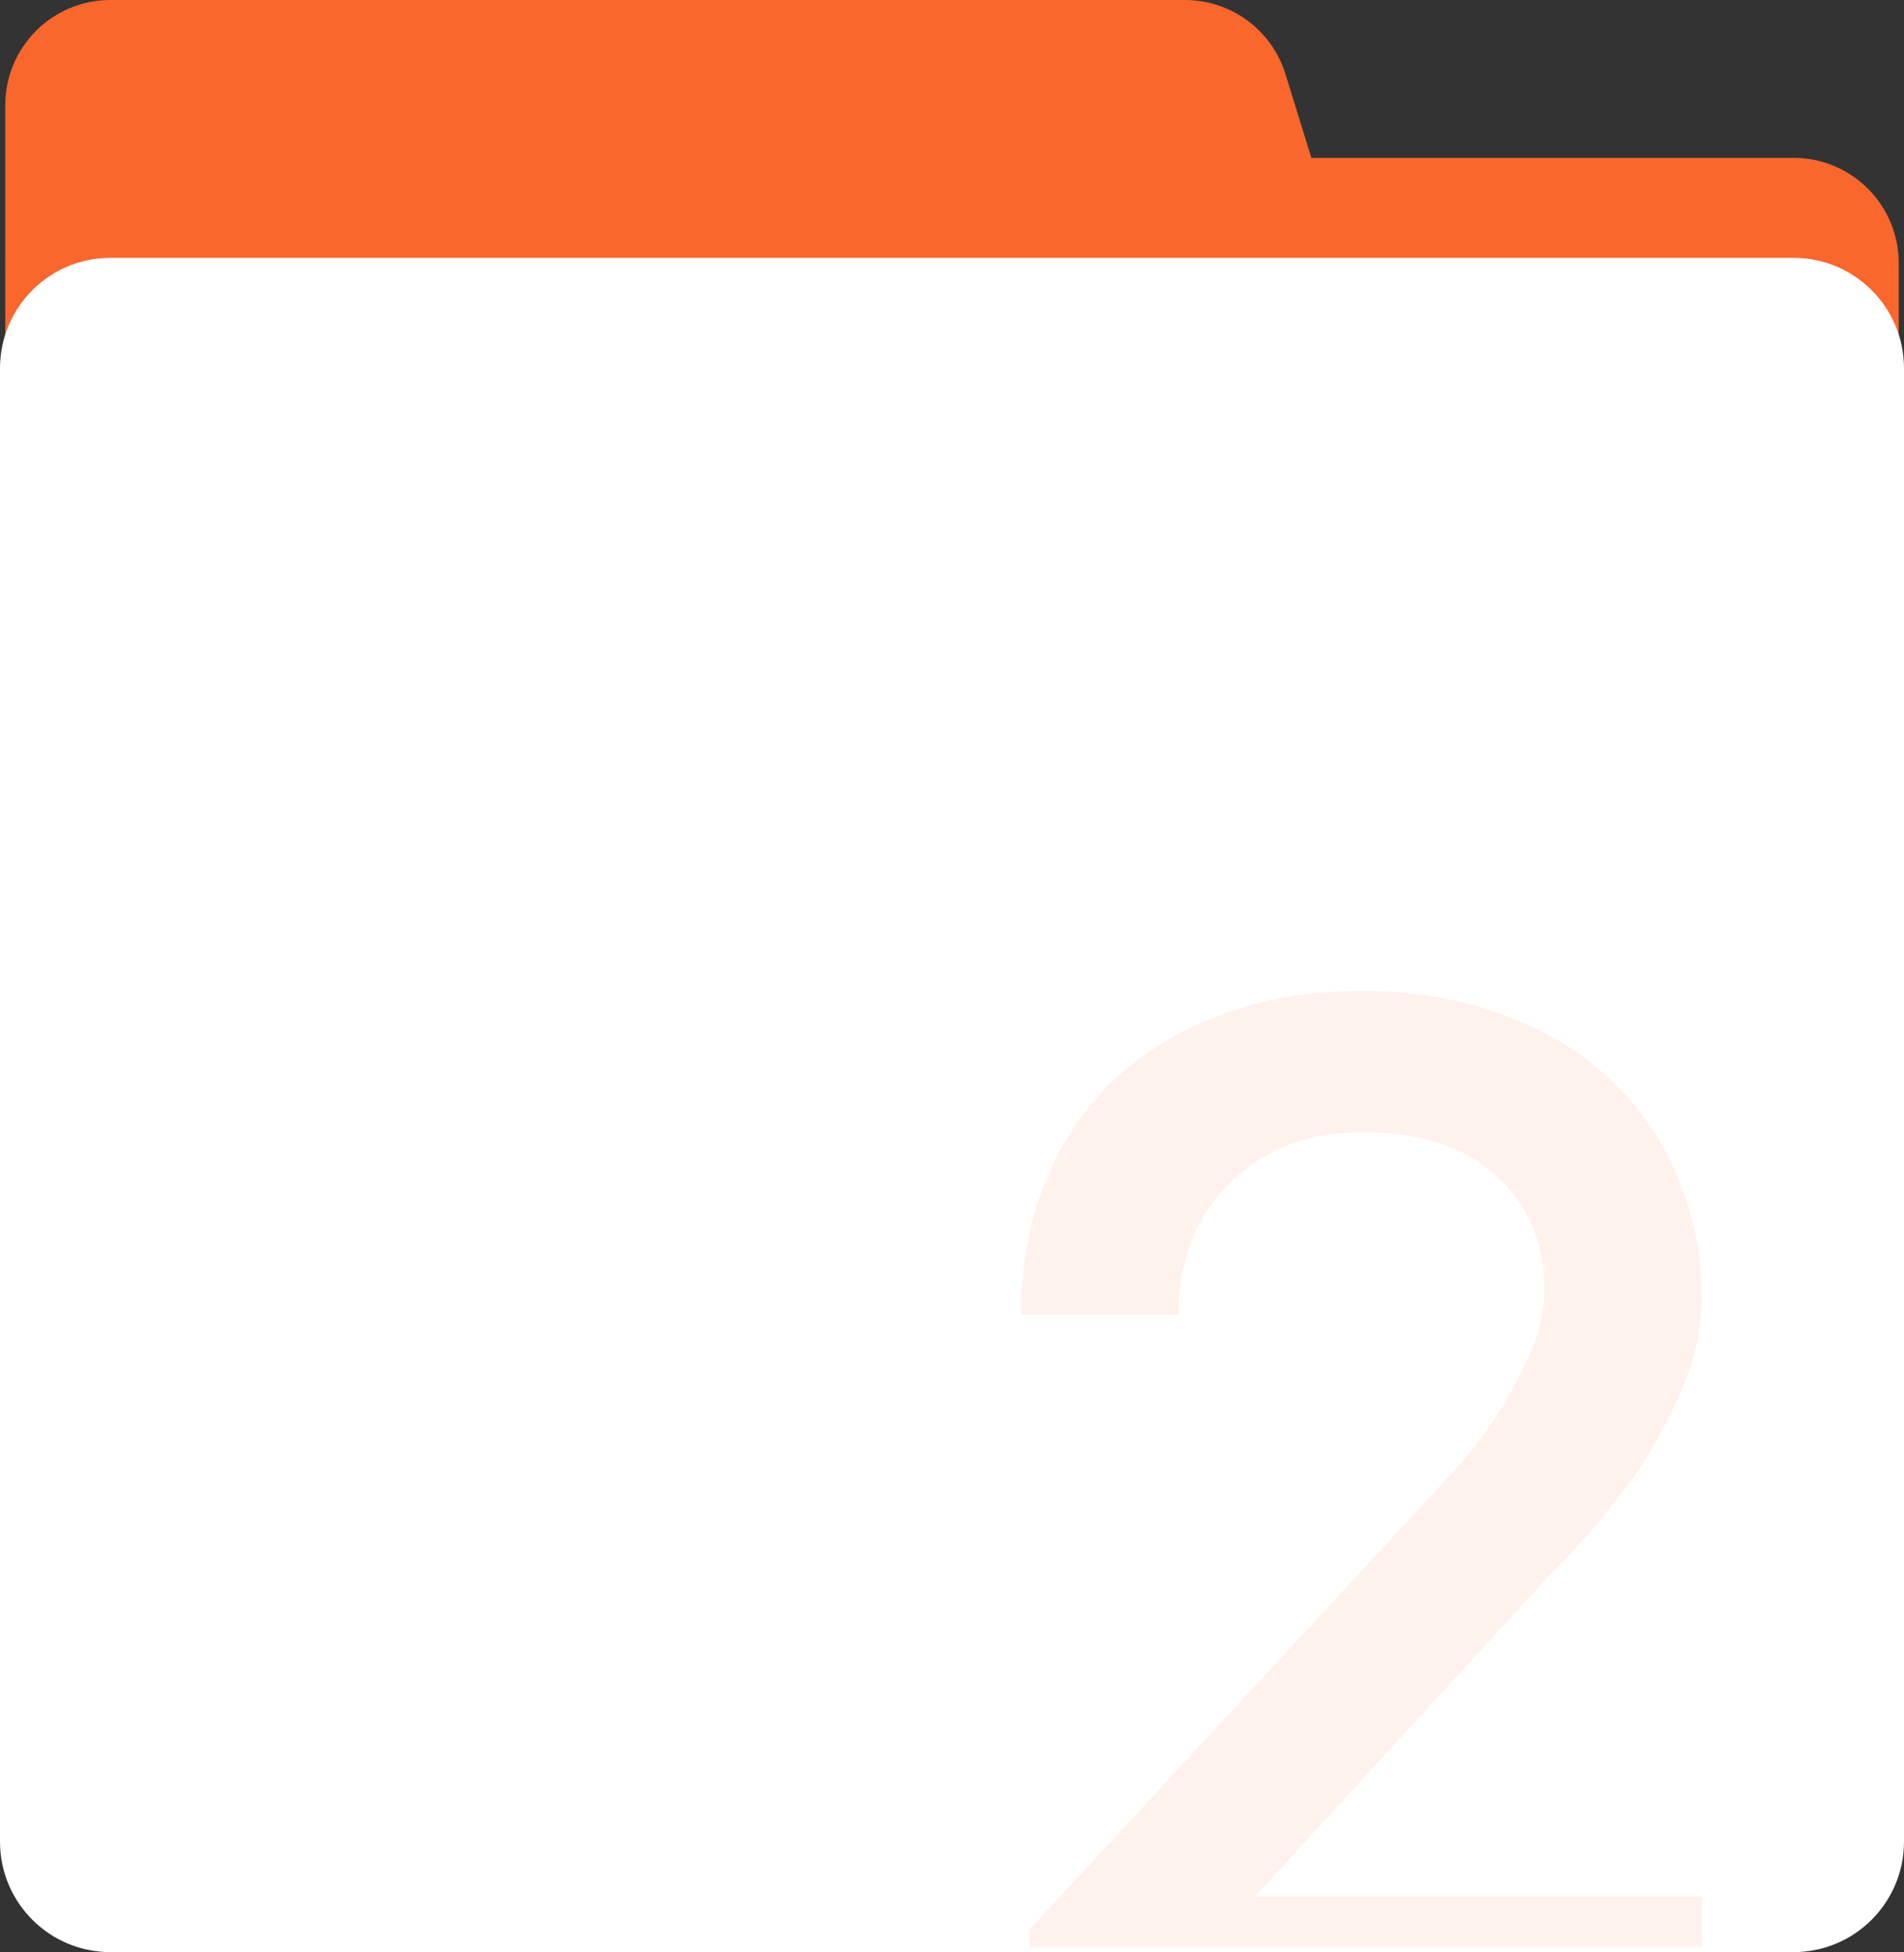
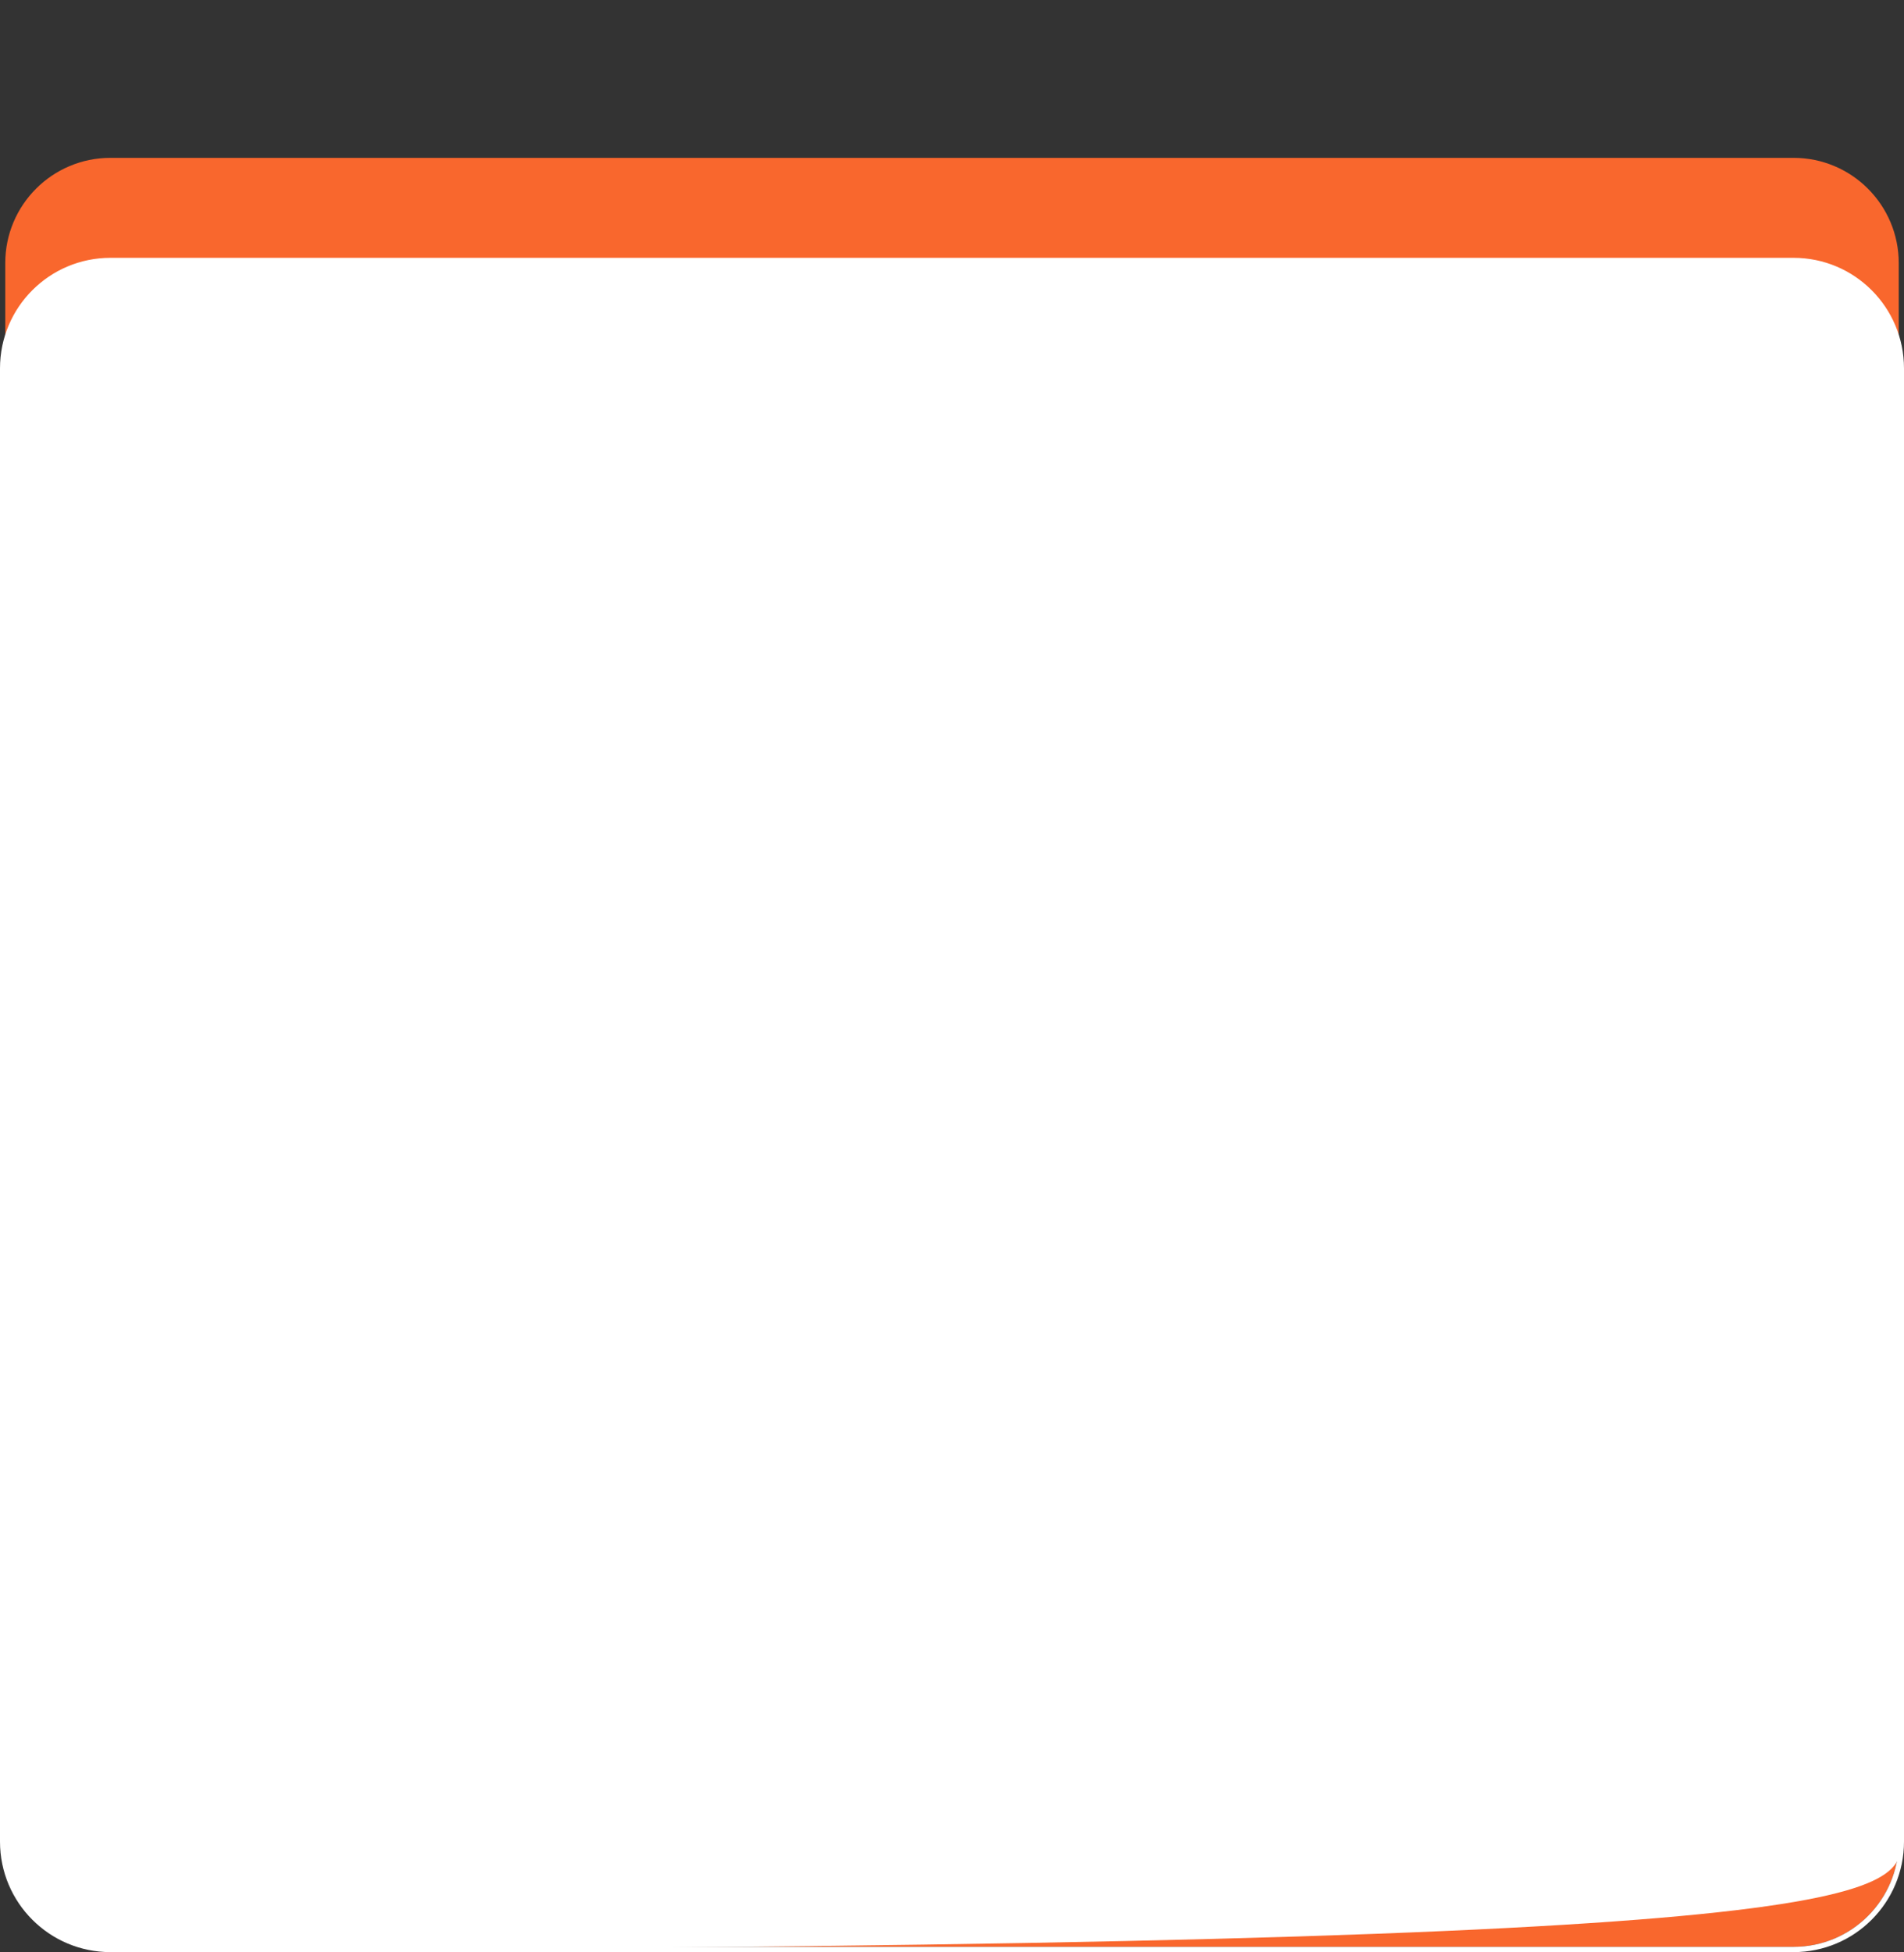
<svg xmlns="http://www.w3.org/2000/svg" width="362" height="371" viewBox="0 0 362 371" fill="none">
  <rect x="0" y="0" width="362" height="371" fill="#333333" stroke="none" />
  <g clip-path="url(#clip0_154_10)">
    <path d="M341 30H21C9.954 30 1 38.954 1 50V350C1 361.046 9.954 370 21 370H341C352.046 370 361 361.046 361 350V50C361 38.954 352.046 30 341 30Z" fill="#F9672D" />
-     <path d="M1 20C1 8.954 9.954 0 21 0H225.297C234.066 0 241.813 5.713 244.404 14.092L253.989 45.092C257.968 57.959 248.349 71 234.882 71H21C9.954 71 1 62.046 1 51V20Z" fill="#F9672D" />
-     <path d="M341 49.5H21C9.678 49.5 0.5 58.678 0.5 70V350C0.5 361.322 9.678 370.5 21 370.5H341C352.322 370.5 361.5 361.322 361.5 350V70C361.5 58.678 352.322 49.5 341 49.5Z" fill="white" />
+     <path d="M341 49.5H21C9.678 49.5 0.5 58.678 0.5 70V350C0.5 361.322 9.678 370.5 21 370.5C352.322 370.5 361.5 361.322 361.5 350V70C361.5 58.678 352.322 49.5 341 49.5Z" fill="white" />
    <path d="M341 49.5H21C9.678 49.5 0.5 58.678 0.5 70V350C0.5 361.322 9.678 370.5 21 370.5H341C352.322 370.5 361.5 361.322 361.5 350V70C361.5 58.678 352.322 49.5 341 49.5Z" stroke="white" />
    <mask id="mask0_154_10" style="mask-type:luminance" maskUnits="userSpaceOnUse" x="138" y="155" width="199" height="215">
-       <path d="M337 155.206H138V370H337V155.206Z" fill="white" />
-     </mask>
+       </mask>
    <g mask="url(#mask0_154_10)">
      <path d="M323.54 360.462V388.841H195.679V366.786L274.647 281.494C278.246 277.689 281.382 273.782 284.056 269.772C286.421 266.173 288.58 262.266 290.534 258.05C292.59 253.834 293.618 249.516 293.618 245.094C293.618 236.252 290.585 229.054 284.518 223.501C278.555 217.949 270.02 215.173 258.915 215.173C248.633 215.173 240.253 218.412 233.775 224.89C227.297 231.265 224.058 239.593 224.058 249.876H194.137C194.137 240.827 195.628 232.498 198.61 224.89C201.694 217.281 206.013 210.803 211.565 205.456C217.221 200.109 224.007 195.945 231.924 192.963C239.945 189.878 248.942 188.336 258.915 188.336C268.786 188.336 277.681 189.827 285.598 192.809C293.618 195.688 300.405 199.749 305.957 204.993C311.612 210.237 315.931 216.458 318.913 223.656C321.997 230.853 323.54 238.514 323.54 246.637C323.54 252.909 322.049 259.233 319.067 265.608C316.188 271.983 312.949 277.586 309.35 282.419C305.134 288.074 300.405 293.524 295.161 298.768L238.556 360.462H323.54Z" fill="#FFF1EC" />
    </g>
  </g>
  <defs>
    <clipPath id="clip0_154_10">
      <rect width="362" height="371" fill="white" />
    </clipPath>
  </defs>
</svg>